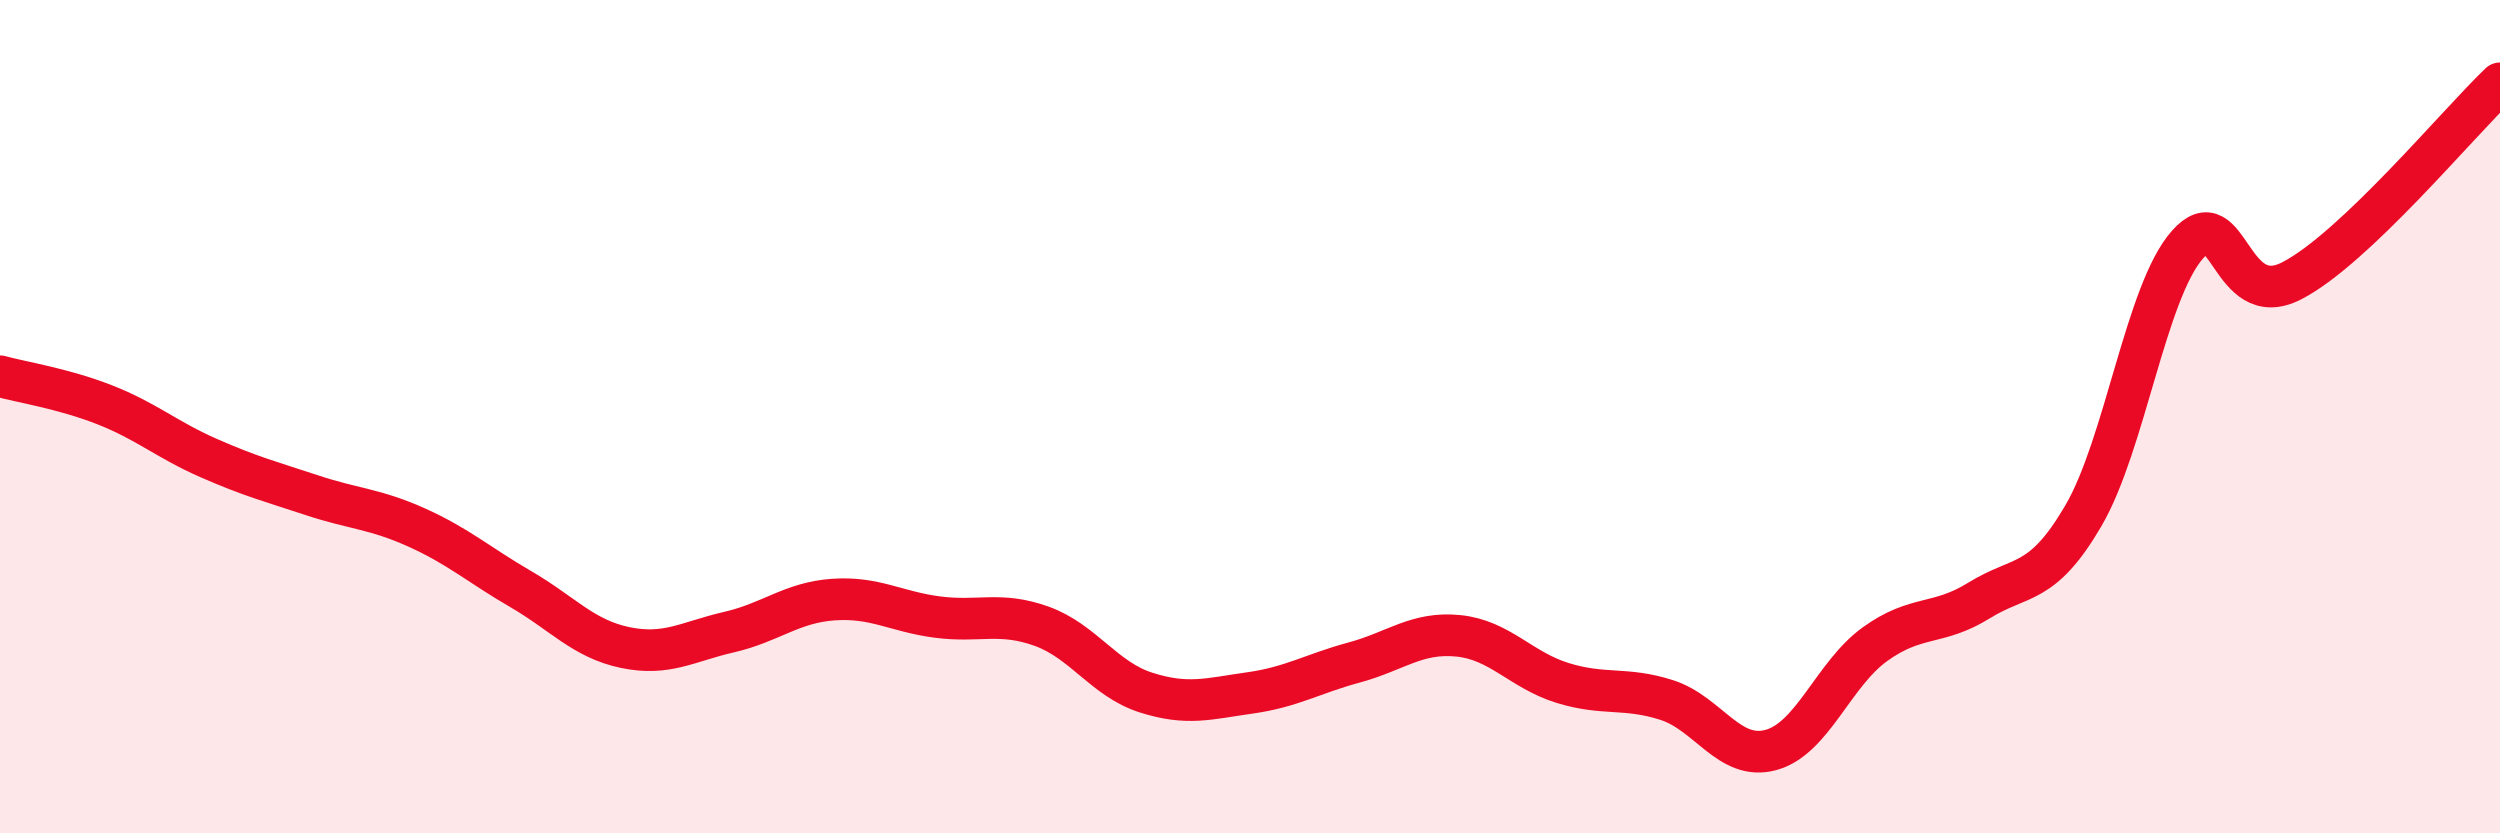
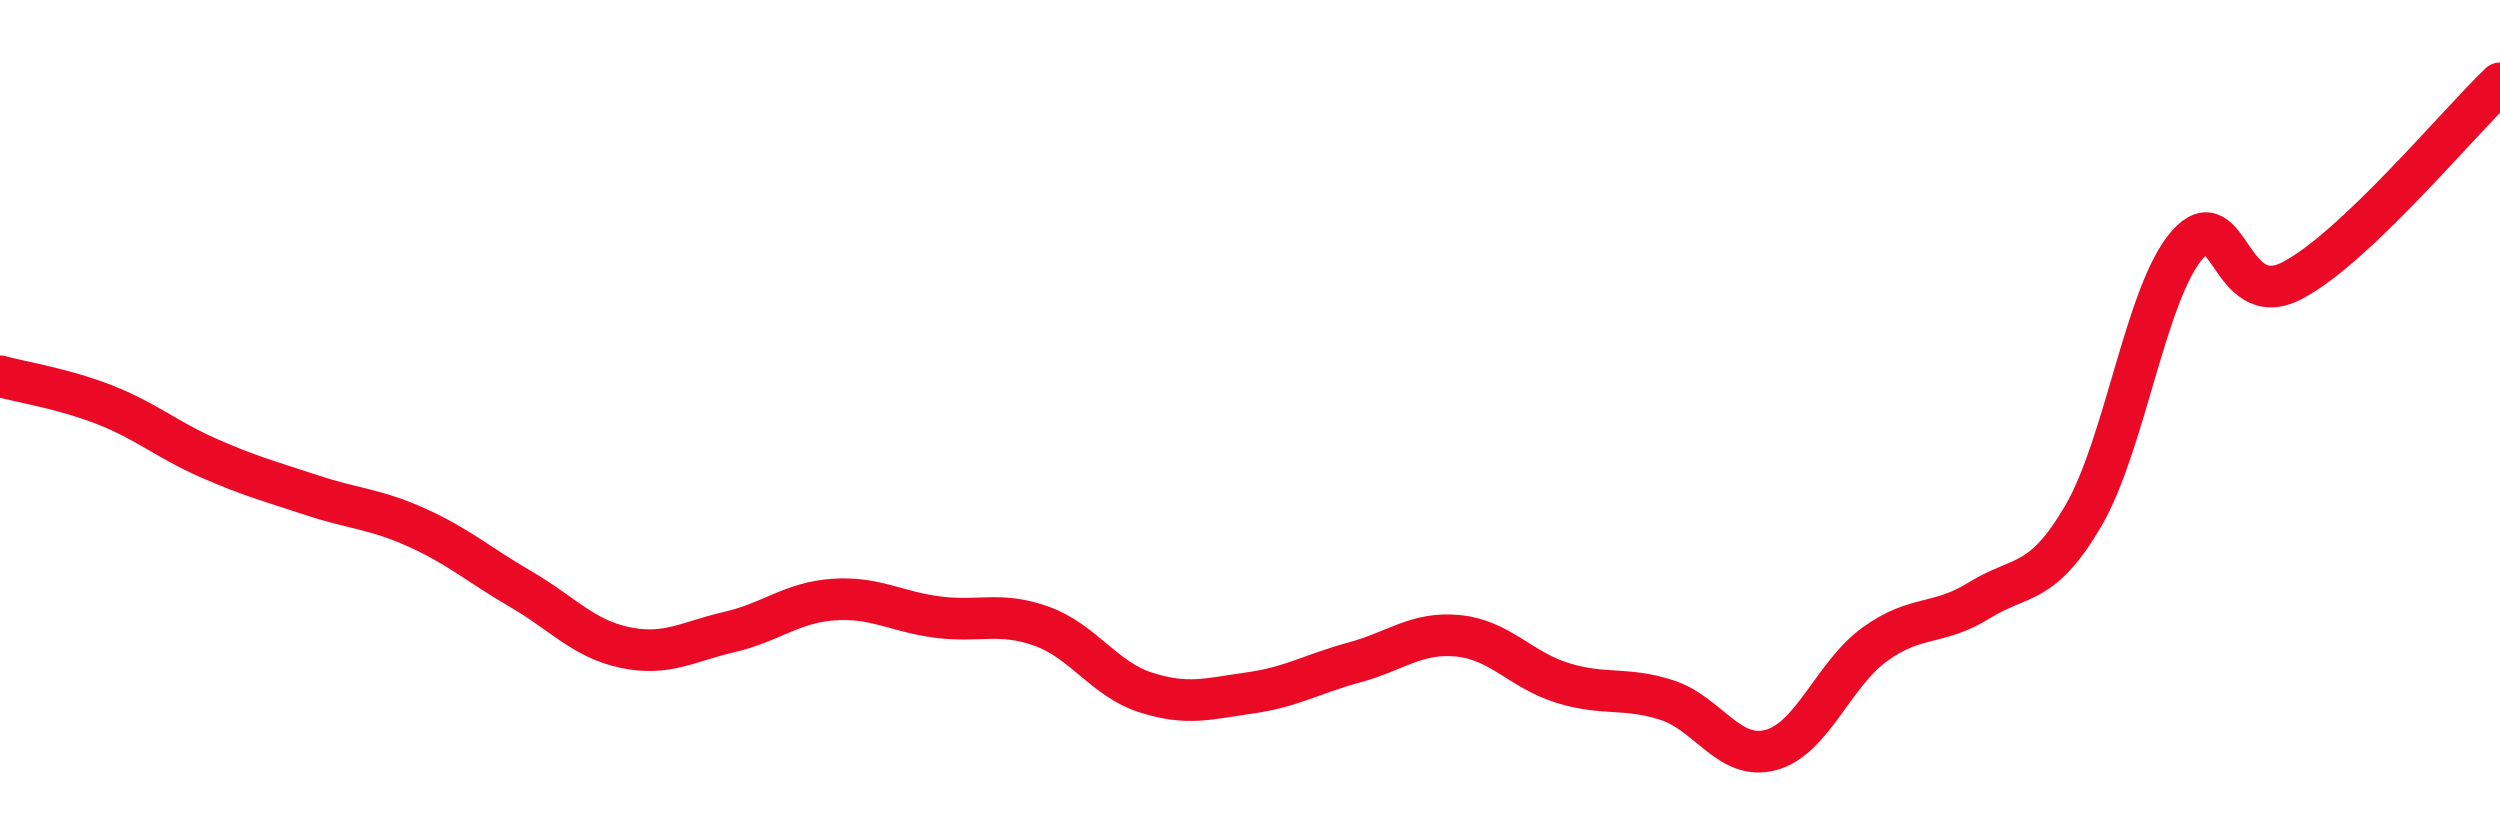
<svg xmlns="http://www.w3.org/2000/svg" width="60" height="20" viewBox="0 0 60 20">
-   <path d="M 0,9.03 C 0.5,9.17 1.5,9.32 2.5,9.71 C 3.5,10.1 4,10.55 5,10.99 C 6,11.43 6.5,11.56 7.5,11.89 C 8.5,12.22 9,12.21 10,12.66 C 11,13.11 11.5,13.56 12.5,14.14 C 13.5,14.72 14,15.33 15,15.54 C 16,15.75 16.5,15.4 17.5,15.17 C 18.5,14.94 19,14.46 20,14.39 C 21,14.32 21.5,14.68 22.5,14.81 C 23.5,14.94 24,14.67 25,15.03 C 26,15.39 26.5,16.3 27.5,16.62 C 28.5,16.94 29,16.77 30,16.63 C 31,16.49 31.5,16.17 32.5,15.9 C 33.5,15.63 34,15.16 35,15.26 C 36,15.36 36.5,16.08 37.5,16.39 C 38.5,16.7 39,16.48 40,16.8 C 41,17.12 41.5,18.27 42.5,18 C 43.5,17.73 44,16.18 45,15.46 C 46,14.74 46.5,15.03 47.5,14.41 C 48.5,13.79 49,14.09 50,12.38 C 51,10.67 51.5,7 52.5,5.87 C 53.5,4.74 53.5,7.51 55,6.74 C 56.5,5.97 59,2.95 60,2L60 20L0 20Z" fill="#EB0A25" opacity="0.1" stroke-linecap="round" stroke-linejoin="round" />
  <path d="M 0,9.03 C 0.5,9.17 1.5,9.32 2.5,9.71 C 3.5,10.1 4,10.55 5,10.99 C 6,11.43 6.5,11.56 7.5,11.89 C 8.5,12.22 9,12.21 10,12.66 C 11,13.11 11.5,13.56 12.5,14.14 C 13.5,14.72 14,15.33 15,15.54 C 16,15.75 16.5,15.4 17.5,15.17 C 18.5,14.94 19,14.46 20,14.39 C 21,14.32 21.5,14.68 22.5,14.81 C 23.5,14.94 24,14.67 25,15.03 C 26,15.39 26.5,16.3 27.5,16.62 C 28.5,16.94 29,16.77 30,16.63 C 31,16.49 31.5,16.17 32.5,15.9 C 33.5,15.63 34,15.16 35,15.26 C 36,15.36 36.5,16.08 37.5,16.39 C 38.5,16.7 39,16.48 40,16.8 C 41,17.12 41.5,18.27 42.5,18 C 43.5,17.73 44,16.18 45,15.46 C 46,14.74 46.5,15.03 47.5,14.41 C 48.5,13.79 49,14.09 50,12.38 C 51,10.67 51.5,7 52.5,5.87 C 53.5,4.74 53.5,7.51 55,6.74 C 56.5,5.97 59,2.95 60,2" stroke="#EB0A25" stroke-width="1" fill="none" stroke-linecap="round" stroke-linejoin="round" />
</svg>